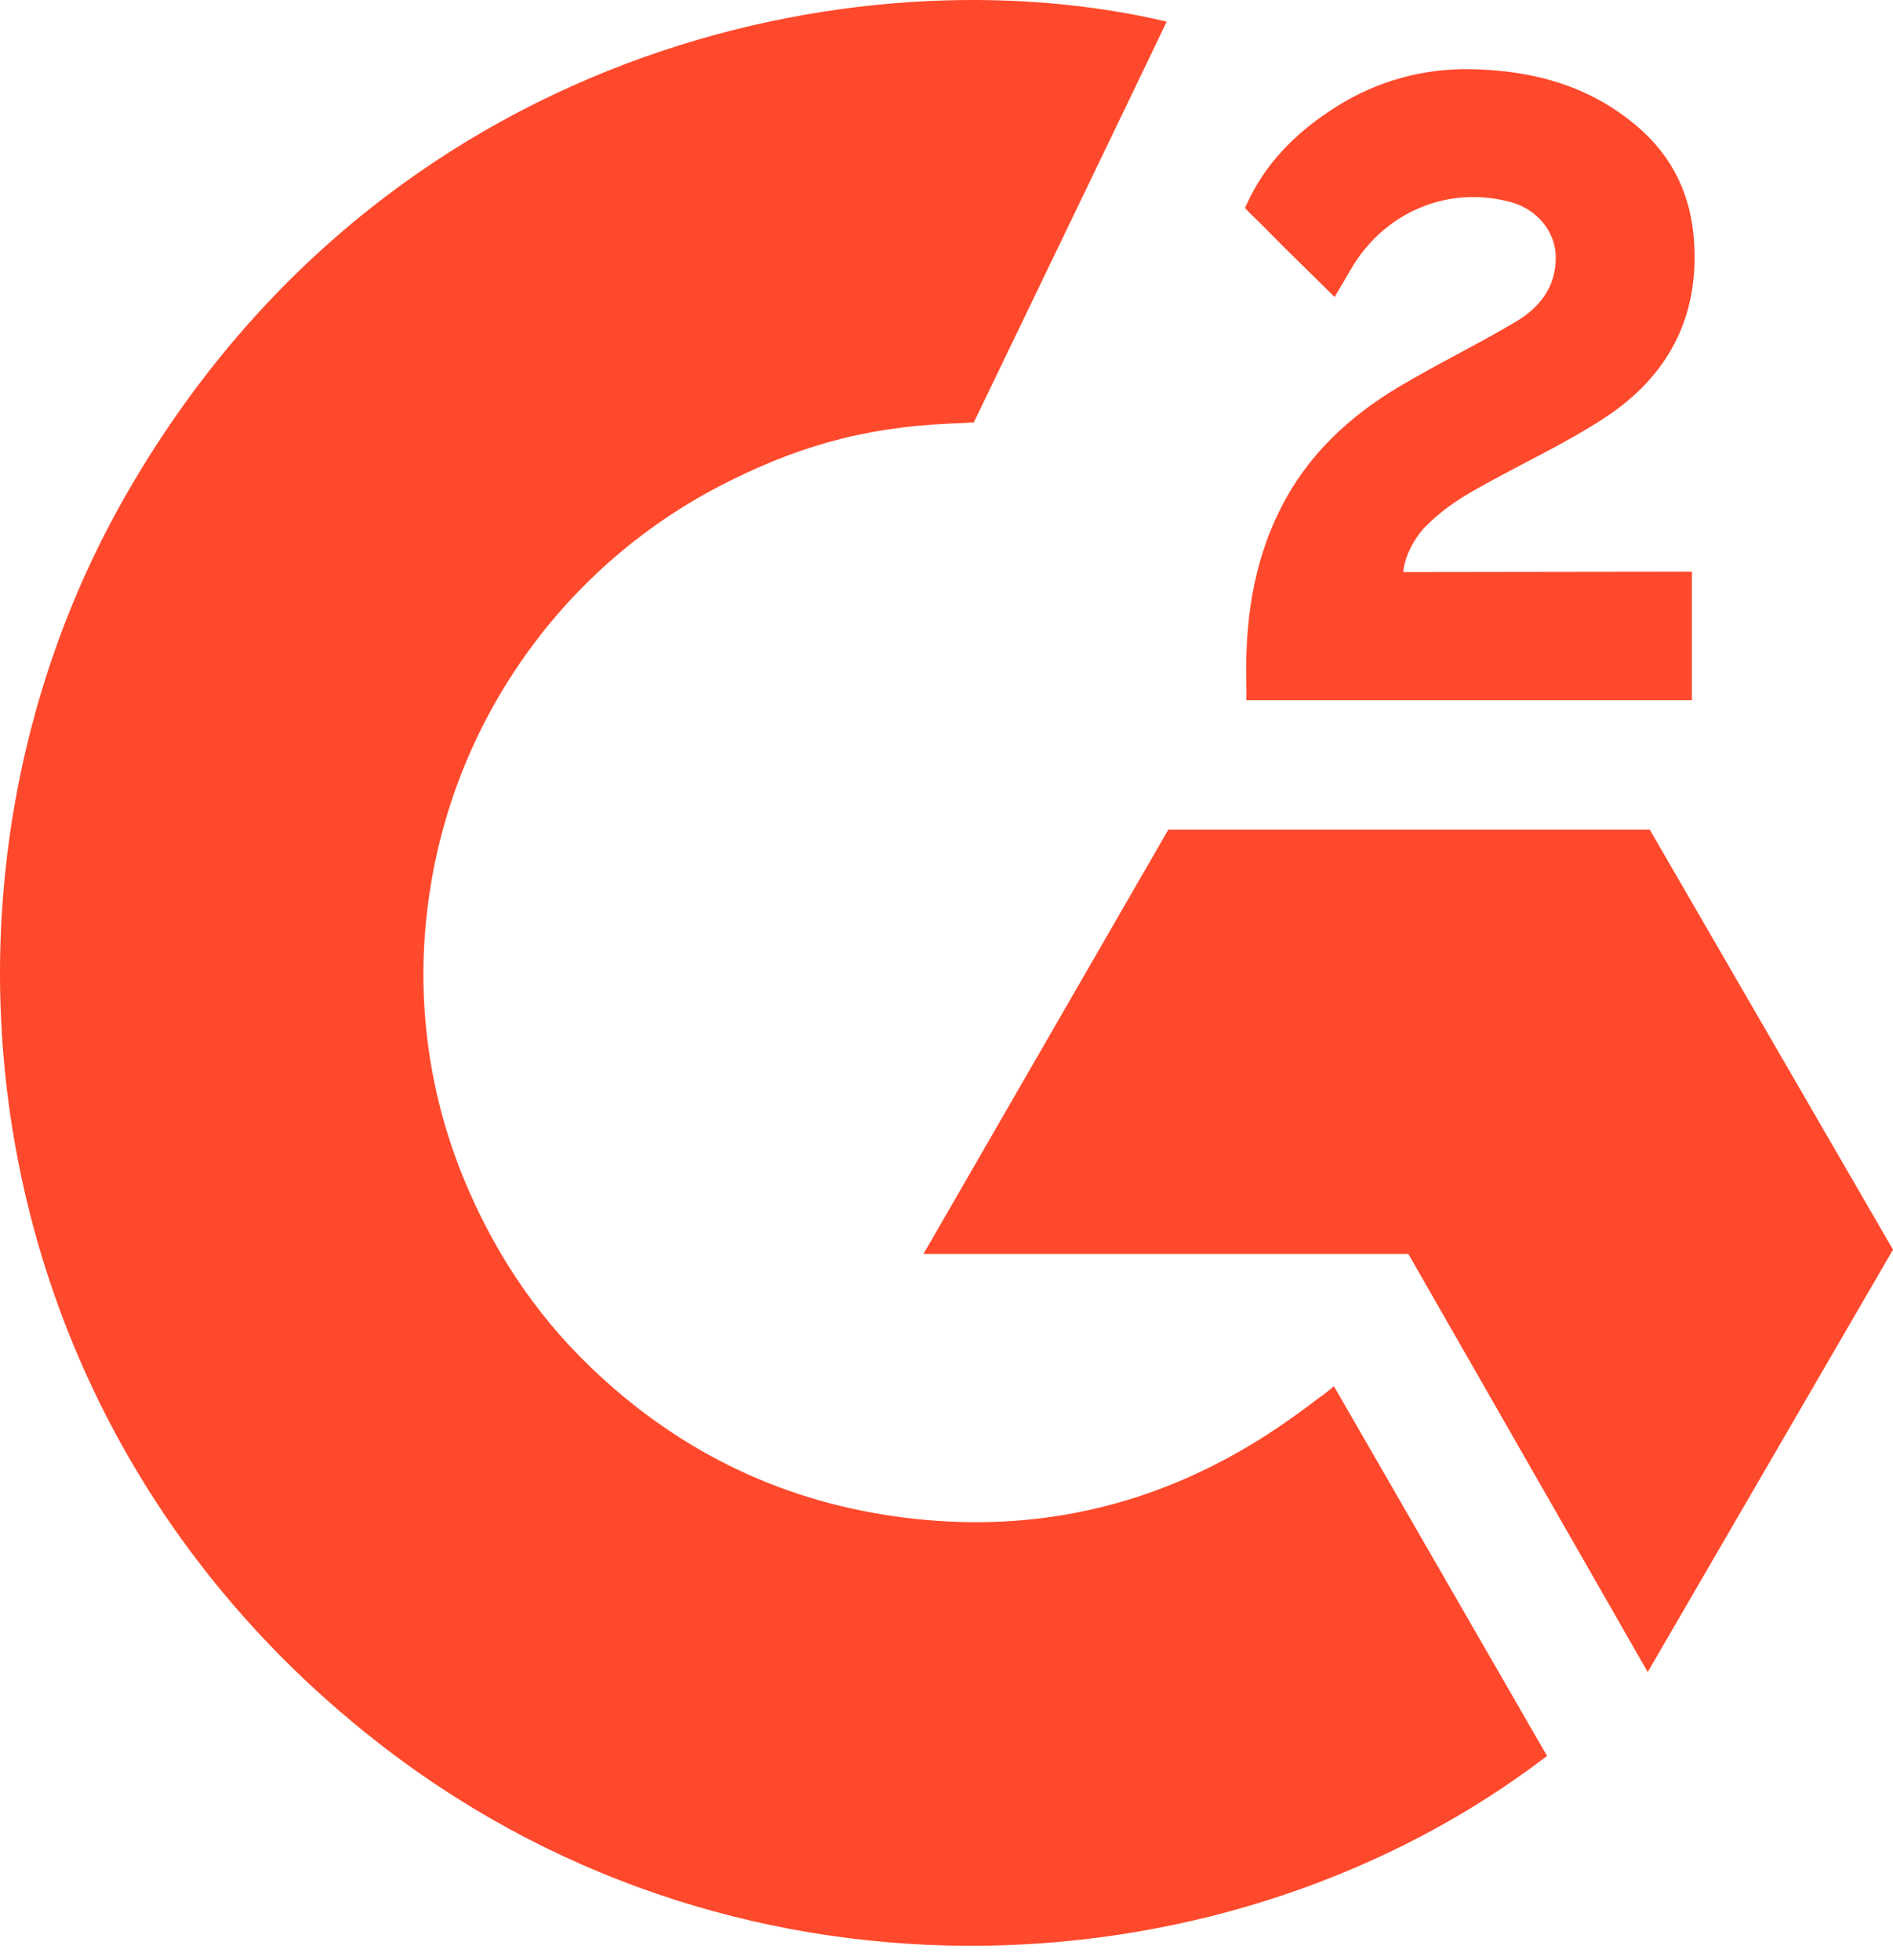
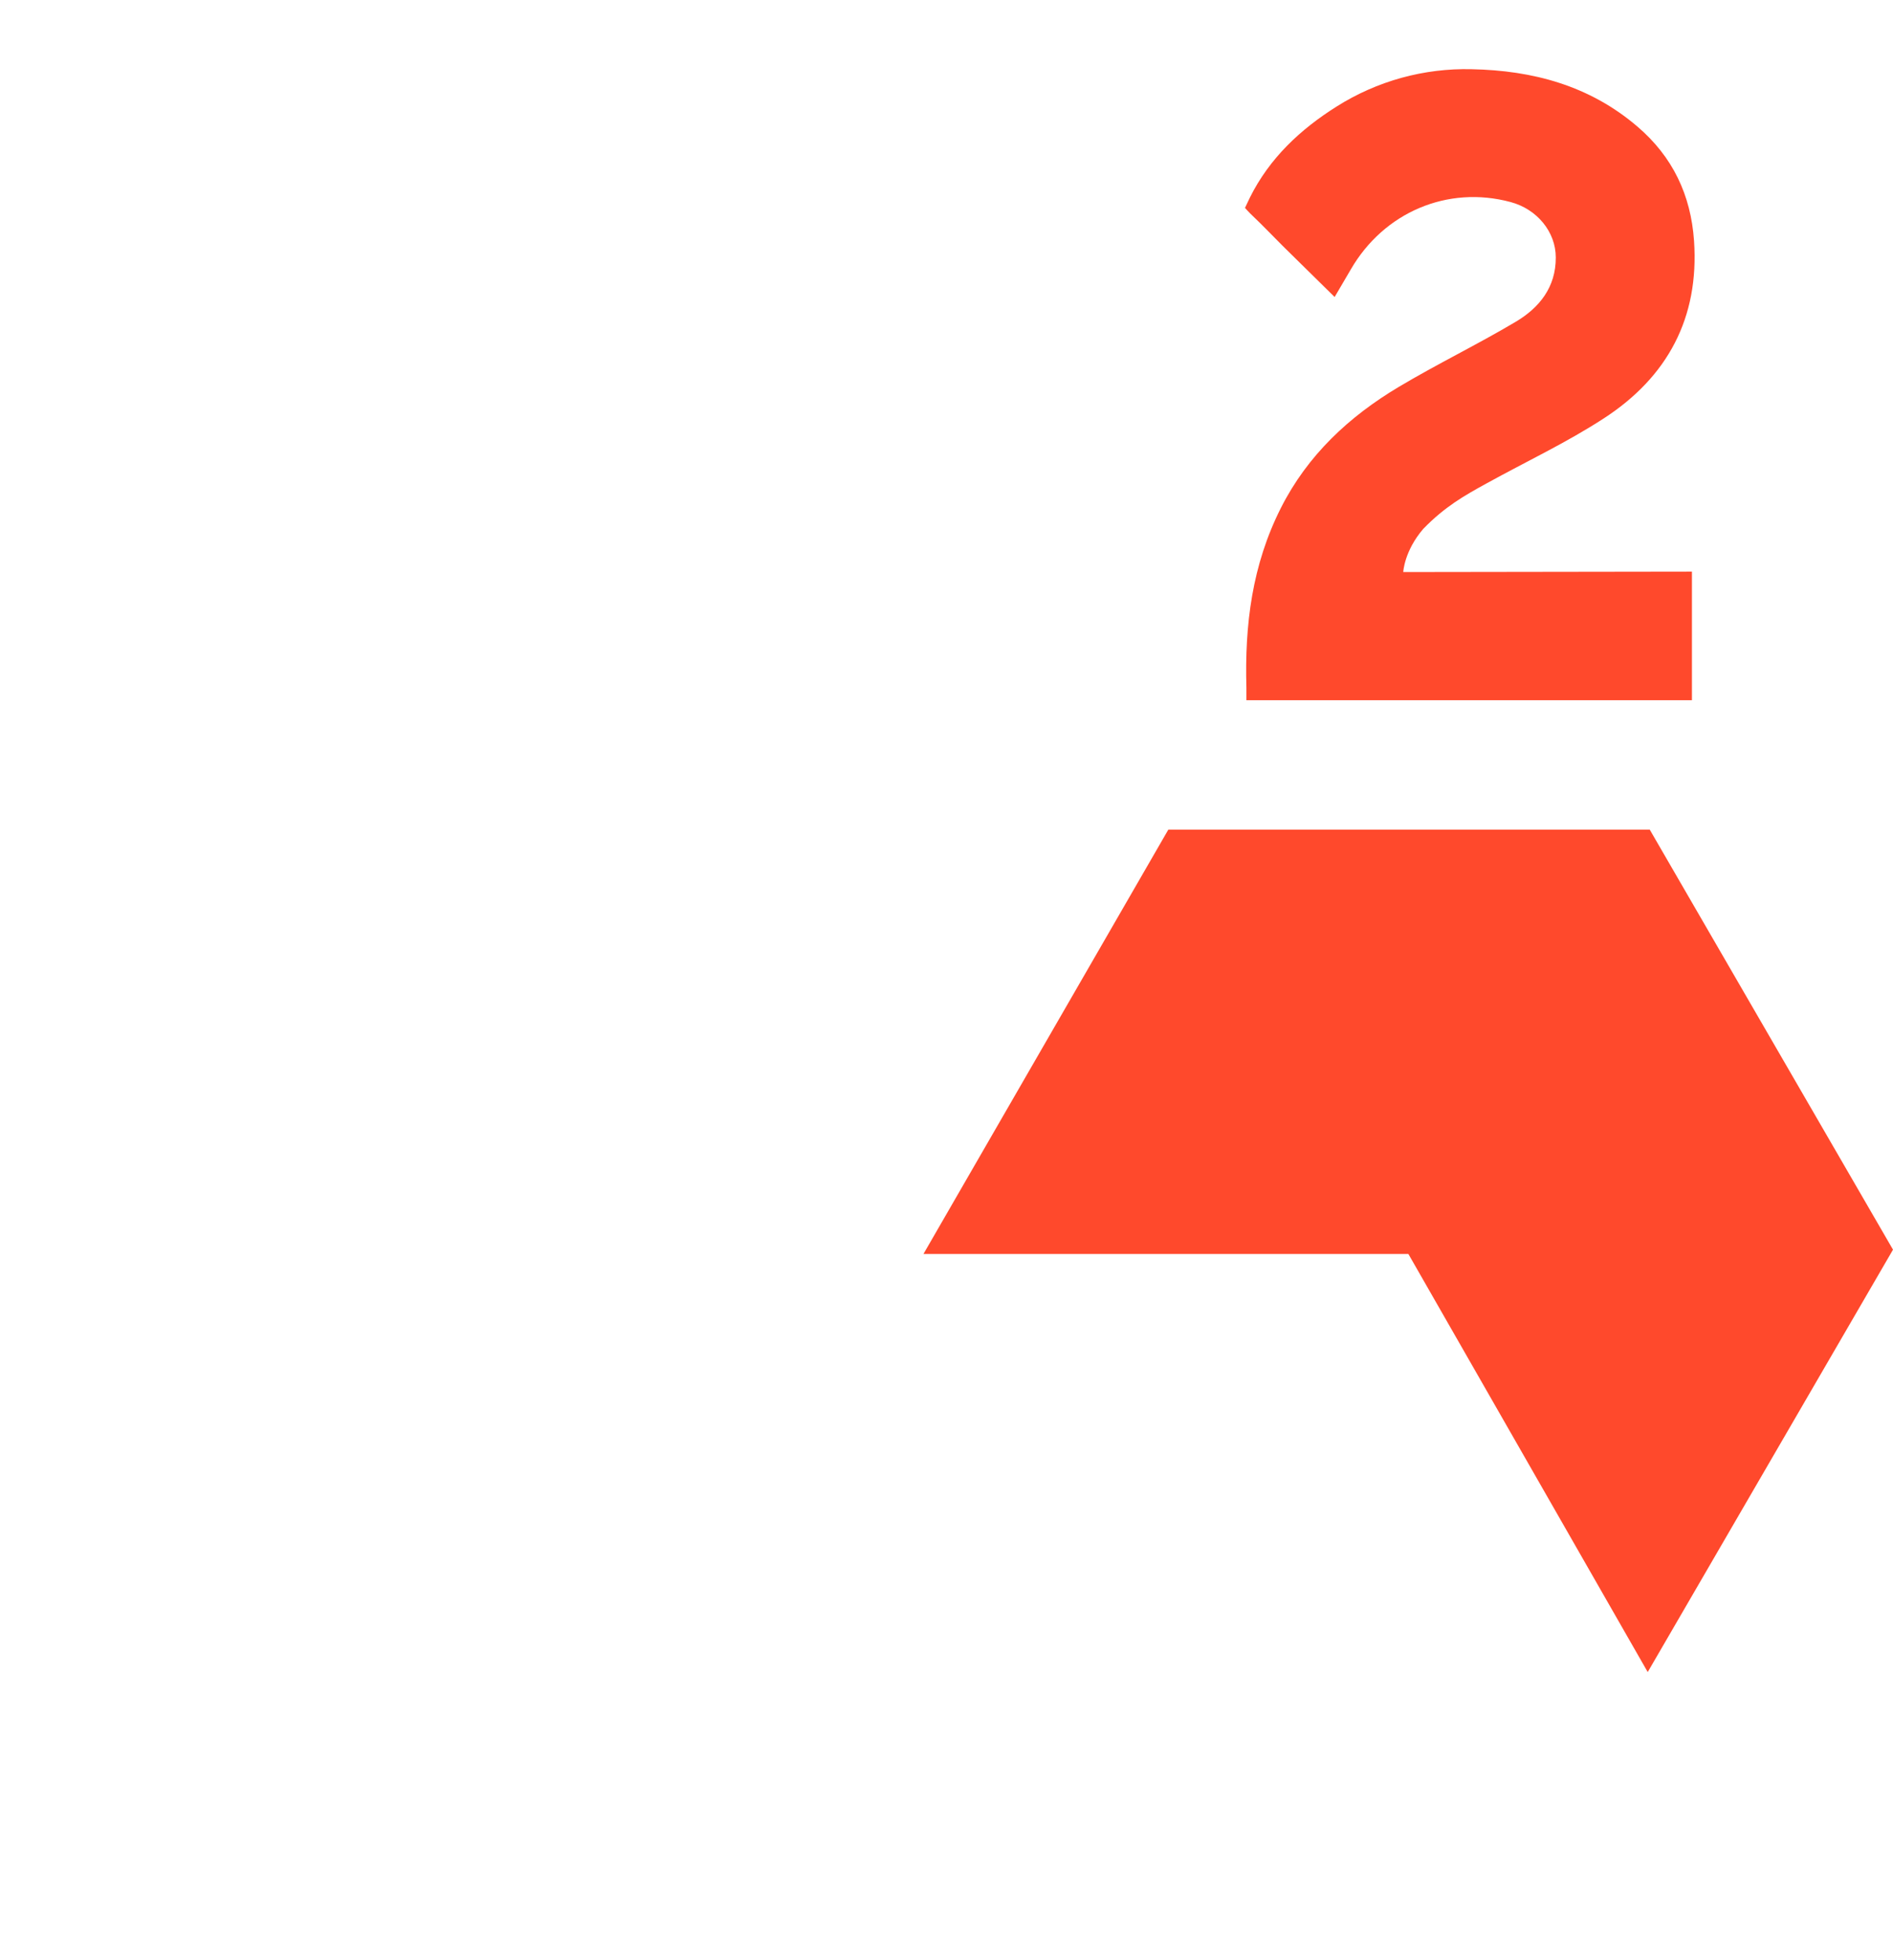
<svg xmlns="http://www.w3.org/2000/svg" width="28" height="29" viewBox="0 0 28 29" fill="none">
-   <path d="M19.731 20.509C20.79 22.347 21.837 24.163 22.883 25.978C18.25 29.525 11.041 29.954 5.705 25.869C-0.436 21.165 -1.445 13.137 1.842 7.359C5.624 0.713 12.7 -0.757 17.256 0.32C17.133 0.588 14.404 6.249 14.404 6.249C14.404 6.249 14.188 6.263 14.066 6.266C12.72 6.323 11.717 6.636 10.642 7.192C9.462 7.807 8.451 8.702 7.698 9.799C6.944 10.895 6.47 12.159 6.318 13.481C6.159 14.821 6.344 16.18 6.856 17.429C7.289 18.485 7.902 19.422 8.723 20.214C9.983 21.43 11.482 22.182 13.219 22.431C14.865 22.668 16.447 22.434 17.93 21.689C18.486 21.41 18.959 21.101 19.512 20.678C19.583 20.633 19.646 20.575 19.731 20.509Z" fill="#FF492C" />
  <path d="M19.741 4.394C19.472 4.129 19.223 3.885 18.975 3.64C18.827 3.493 18.684 3.341 18.533 3.198C18.478 3.147 18.415 3.076 18.415 3.076C18.415 3.076 18.466 2.967 18.488 2.922C18.778 2.34 19.233 1.914 19.772 1.575C20.369 1.198 21.064 1.006 21.769 1.024C22.672 1.042 23.511 1.266 24.219 1.872C24.742 2.319 25.01 2.886 25.057 3.562C25.136 4.704 24.663 5.578 23.725 6.188C23.174 6.547 22.58 6.825 21.984 7.154C21.655 7.335 21.374 7.494 21.053 7.823C20.77 8.152 20.756 8.463 20.756 8.463L25.026 8.457V10.359H18.436V10.175C18.41 9.241 18.519 8.361 18.947 7.513C19.341 6.734 19.953 6.164 20.688 5.725C21.254 5.387 21.85 5.099 22.417 4.762C22.767 4.555 23.014 4.251 23.012 3.809C23.012 3.431 22.736 3.094 22.343 2.989C21.415 2.739 20.47 3.138 19.979 3.988C19.907 4.112 19.834 4.235 19.741 4.394ZM28 18.488L24.402 12.274H17.281L13.659 18.552H20.832L24.372 24.737L28 18.488Z" fill="#FF492C" />
</svg>